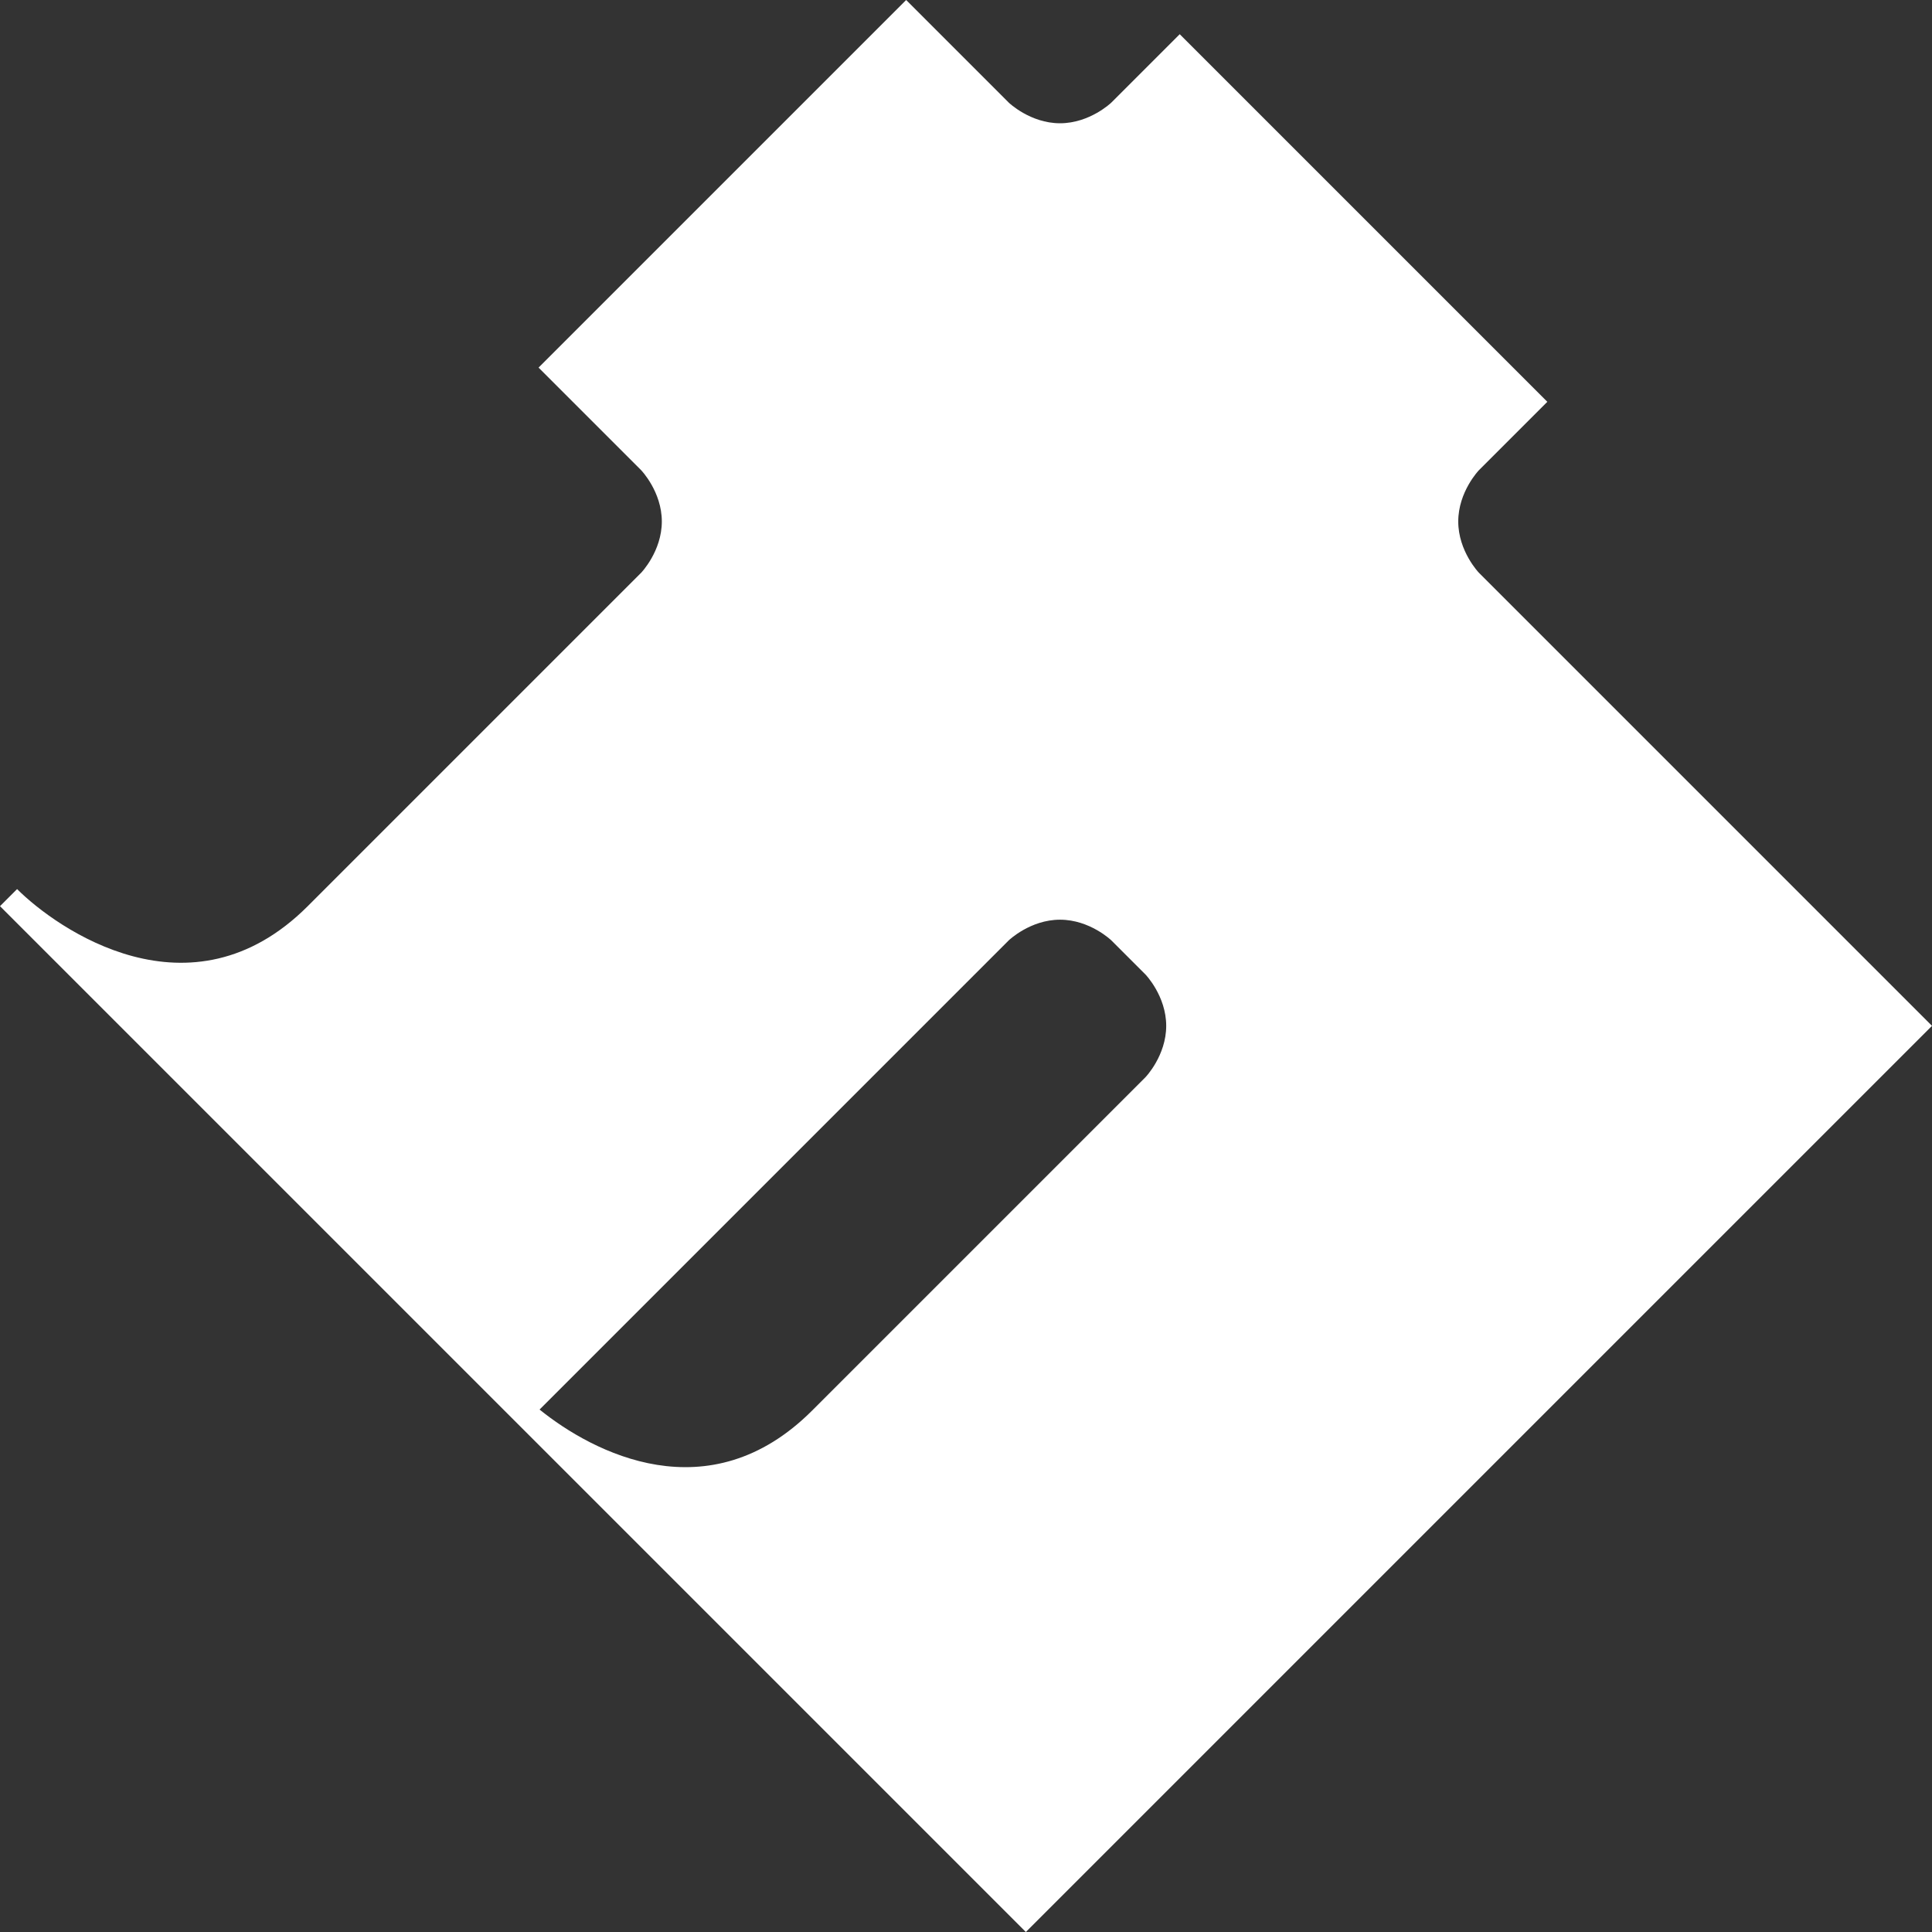
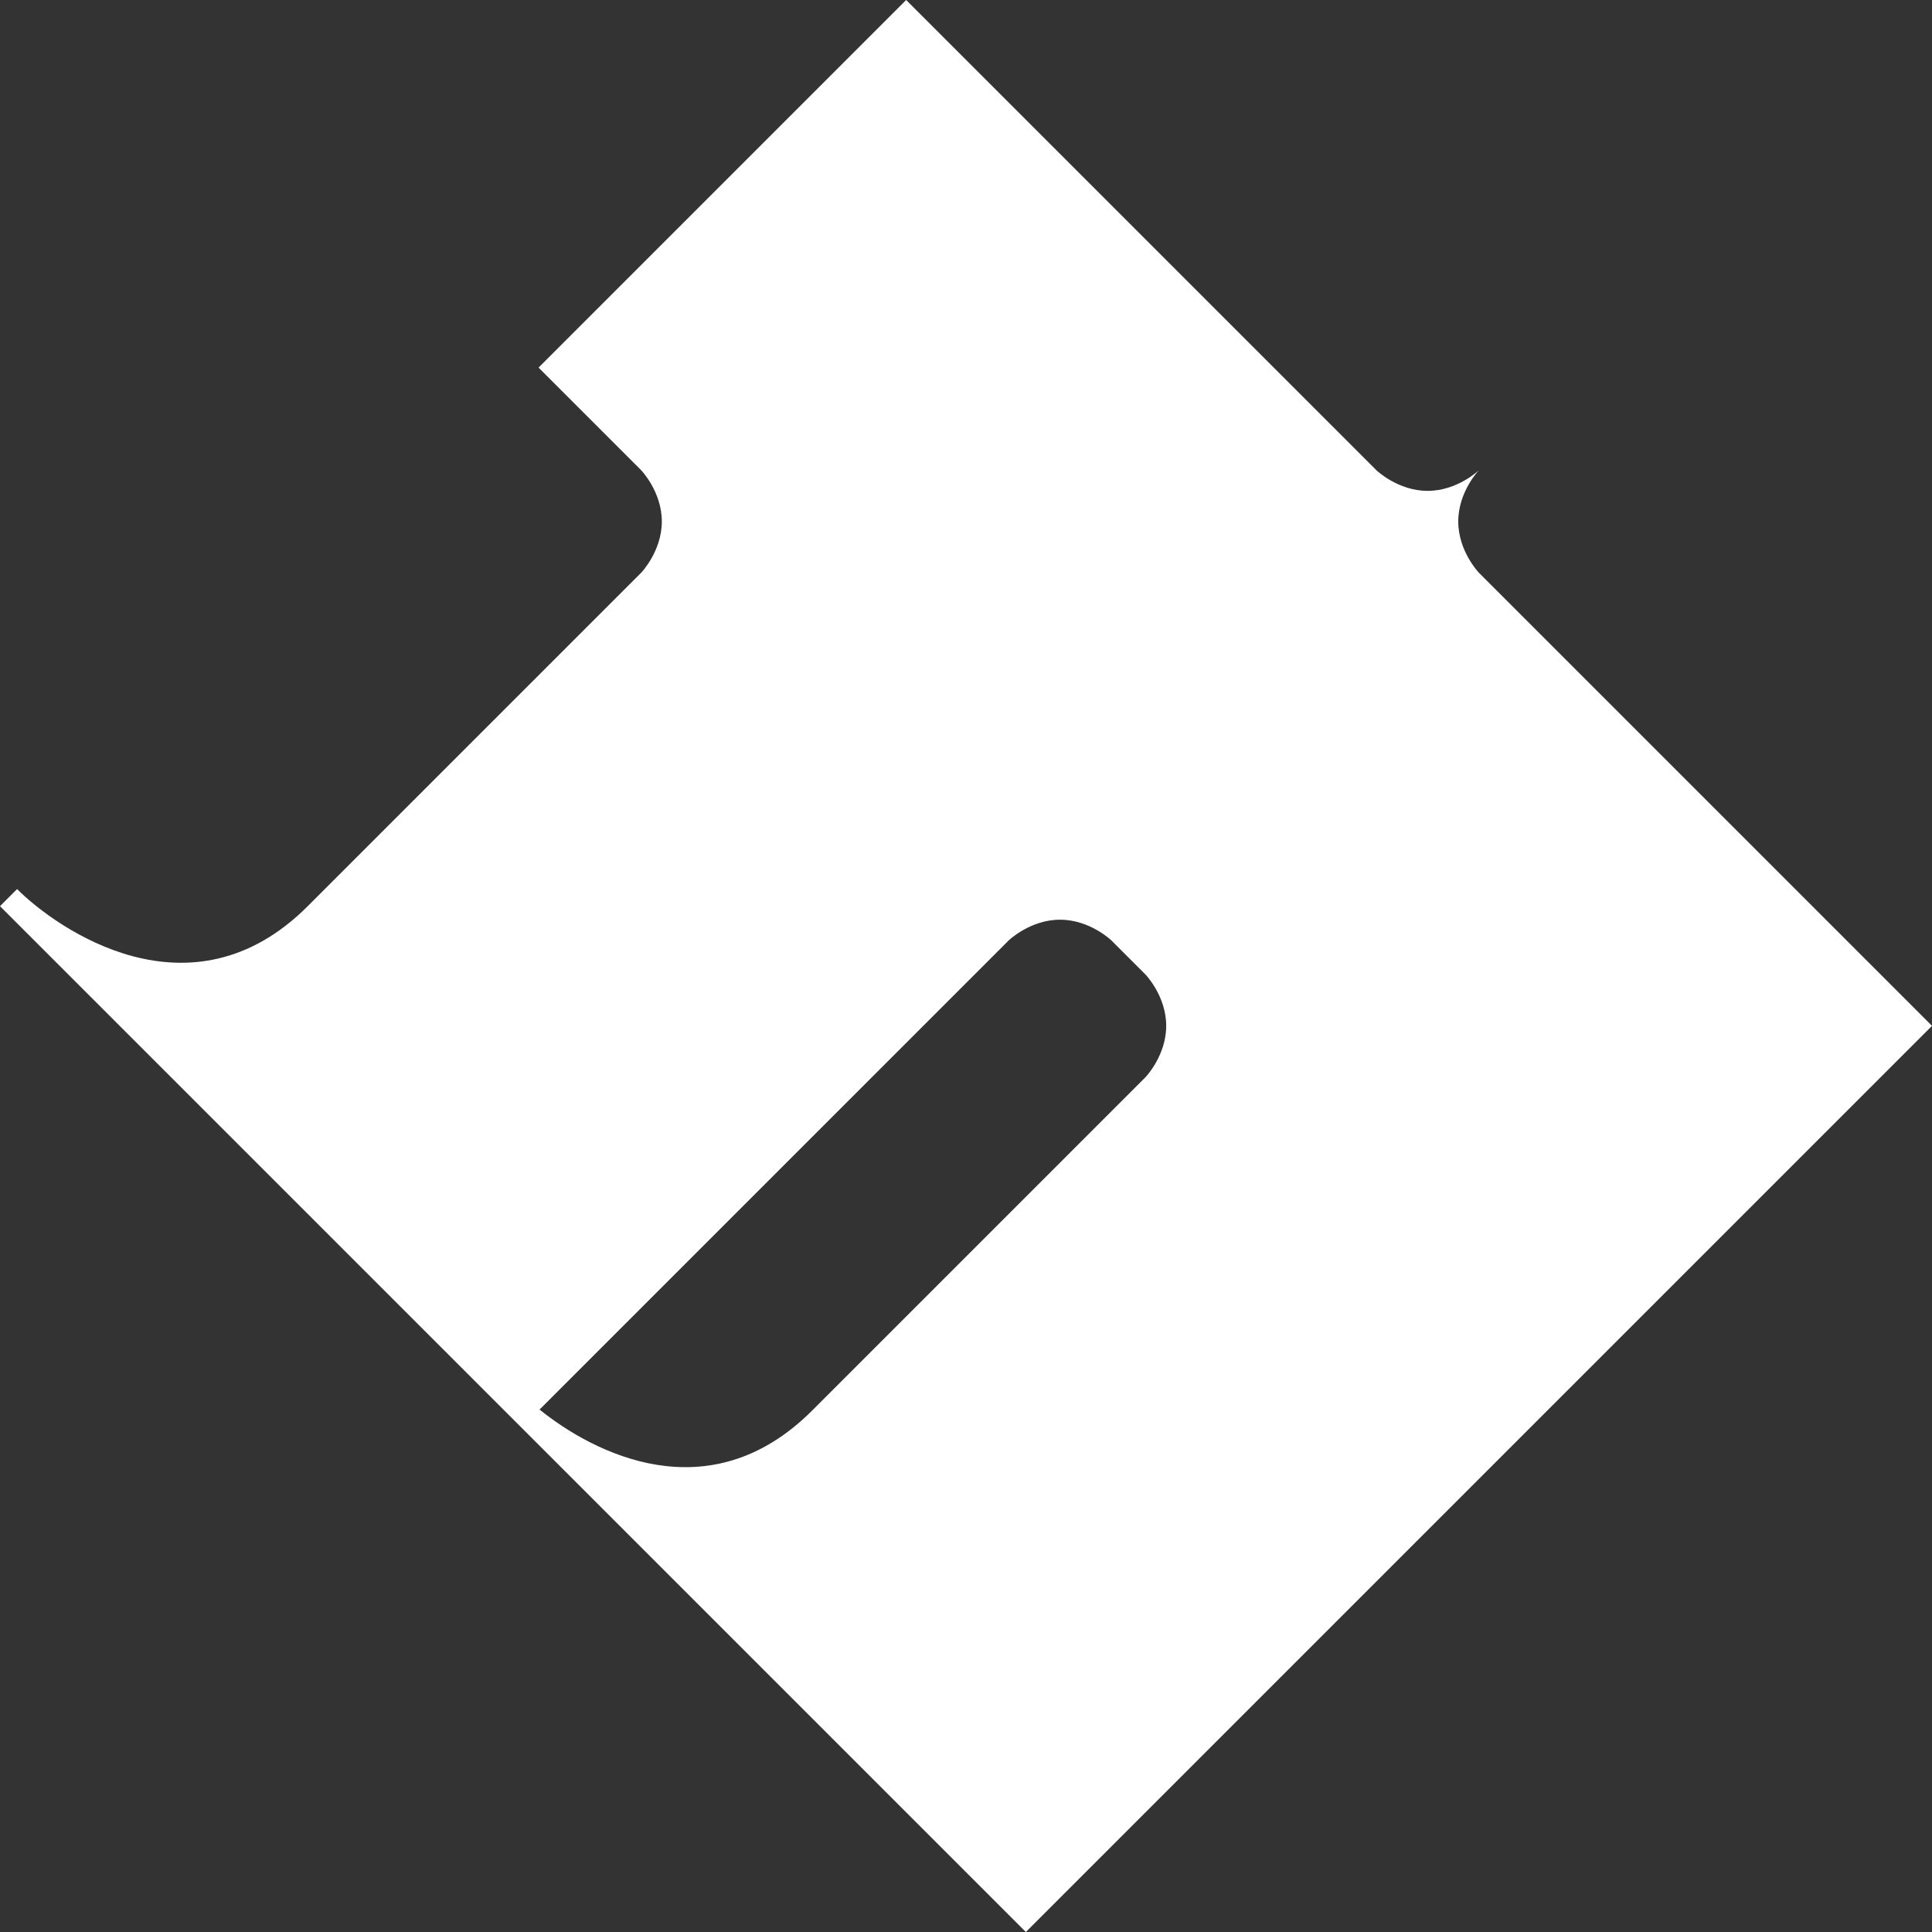
<svg xmlns="http://www.w3.org/2000/svg" version="1.1" id="レイヤー_1" x="0px" y="0px" width="155.905px" height="155.906px" viewBox="0 0 155.905 155.906" enable-background="new 0 0 155.905 155.906" xml:space="preserve">
  <rect x="0" y="0" width="155.905" height="155.906" fill="#333333" stroke="none" />
-   <path fill="#FFFFFF" d="M126.242,53.119l-6.898-6.898c0,0-1.669-1.73-1.669-4.139s1.669-4.139,1.669-4.139l5.519-5.519L95.199,2.76  l-5.519,5.519c0,0-1.73,1.668-4.14,1.668s-4.139-1.668-4.139-1.668L73.124,0L43.46,29.664l8.278,8.278c0,0,1.669,1.73,1.669,4.139  c0,2.409-1.669,4.139-1.669,4.139L24.834,73.124c-9.47,9.469-20.295,1.78-23.455-1.379L0,73.124l12.417,12.417l28.284,28.284  l1.38,1.379l11.037,11.037l29.664,29.664l43.46-43.461l29.663-29.662L126.242,53.119z M65.536,113.826  c-8.333,8.332-17.708,3.381-21.995-0.081l37.861-37.861c0,0,1.729-1.668,4.139-1.668s4.139,1.668,4.139,1.668l2.76,2.759  c0,0,1.669,1.729,1.669,4.14c-0.001,2.408-1.669,4.139-1.669,4.139L65.536,113.826z" />
+   <path fill="#FFFFFF" d="M126.242,53.119l-6.898-6.898c0,0-1.669-1.73-1.669-4.139s1.669-4.139,1.669-4.139l5.519-5.519l-5.519,5.519c0,0-1.73,1.668-4.14,1.668s-4.139-1.668-4.139-1.668L73.124,0L43.46,29.664l8.278,8.278c0,0,1.669,1.73,1.669,4.139  c0,2.409-1.669,4.139-1.669,4.139L24.834,73.124c-9.47,9.469-20.295,1.78-23.455-1.379L0,73.124l12.417,12.417l28.284,28.284  l1.38,1.379l11.037,11.037l29.664,29.664l43.46-43.461l29.663-29.662L126.242,53.119z M65.536,113.826  c-8.333,8.332-17.708,3.381-21.995-0.081l37.861-37.861c0,0,1.729-1.668,4.139-1.668s4.139,1.668,4.139,1.668l2.76,2.759  c0,0,1.669,1.729,1.669,4.14c-0.001,2.408-1.669,4.139-1.669,4.139L65.536,113.826z" />
</svg>